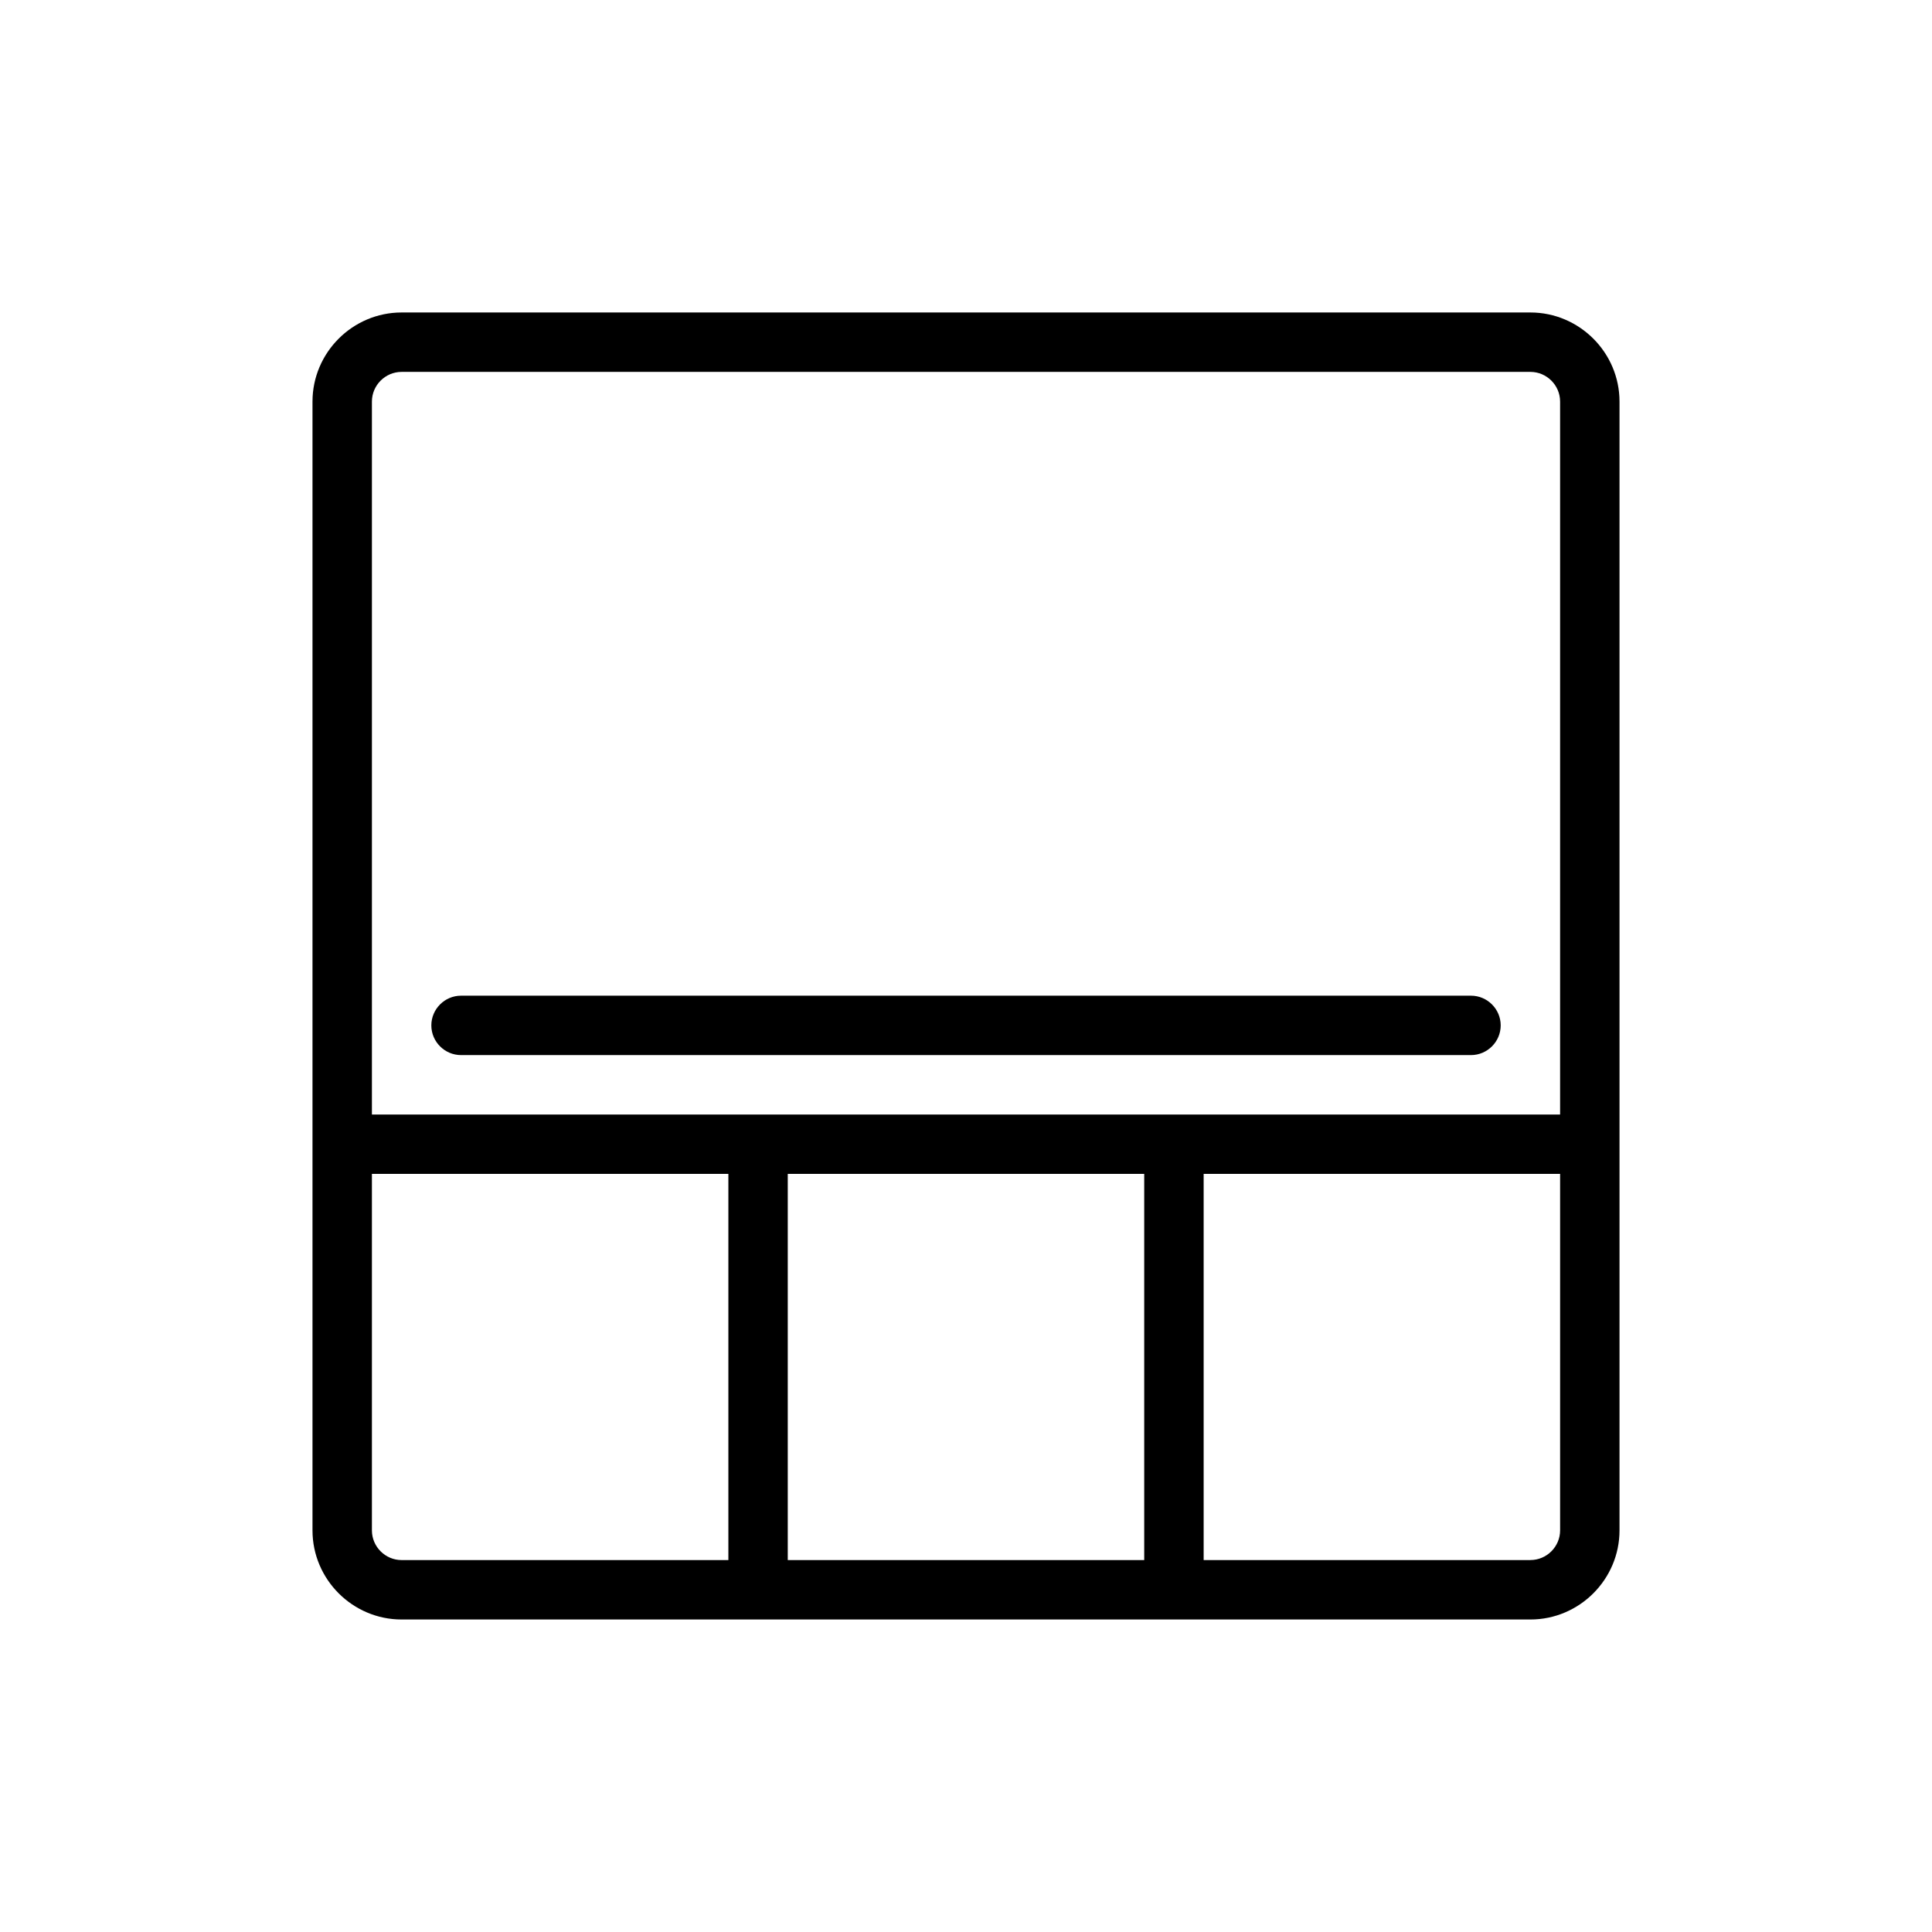
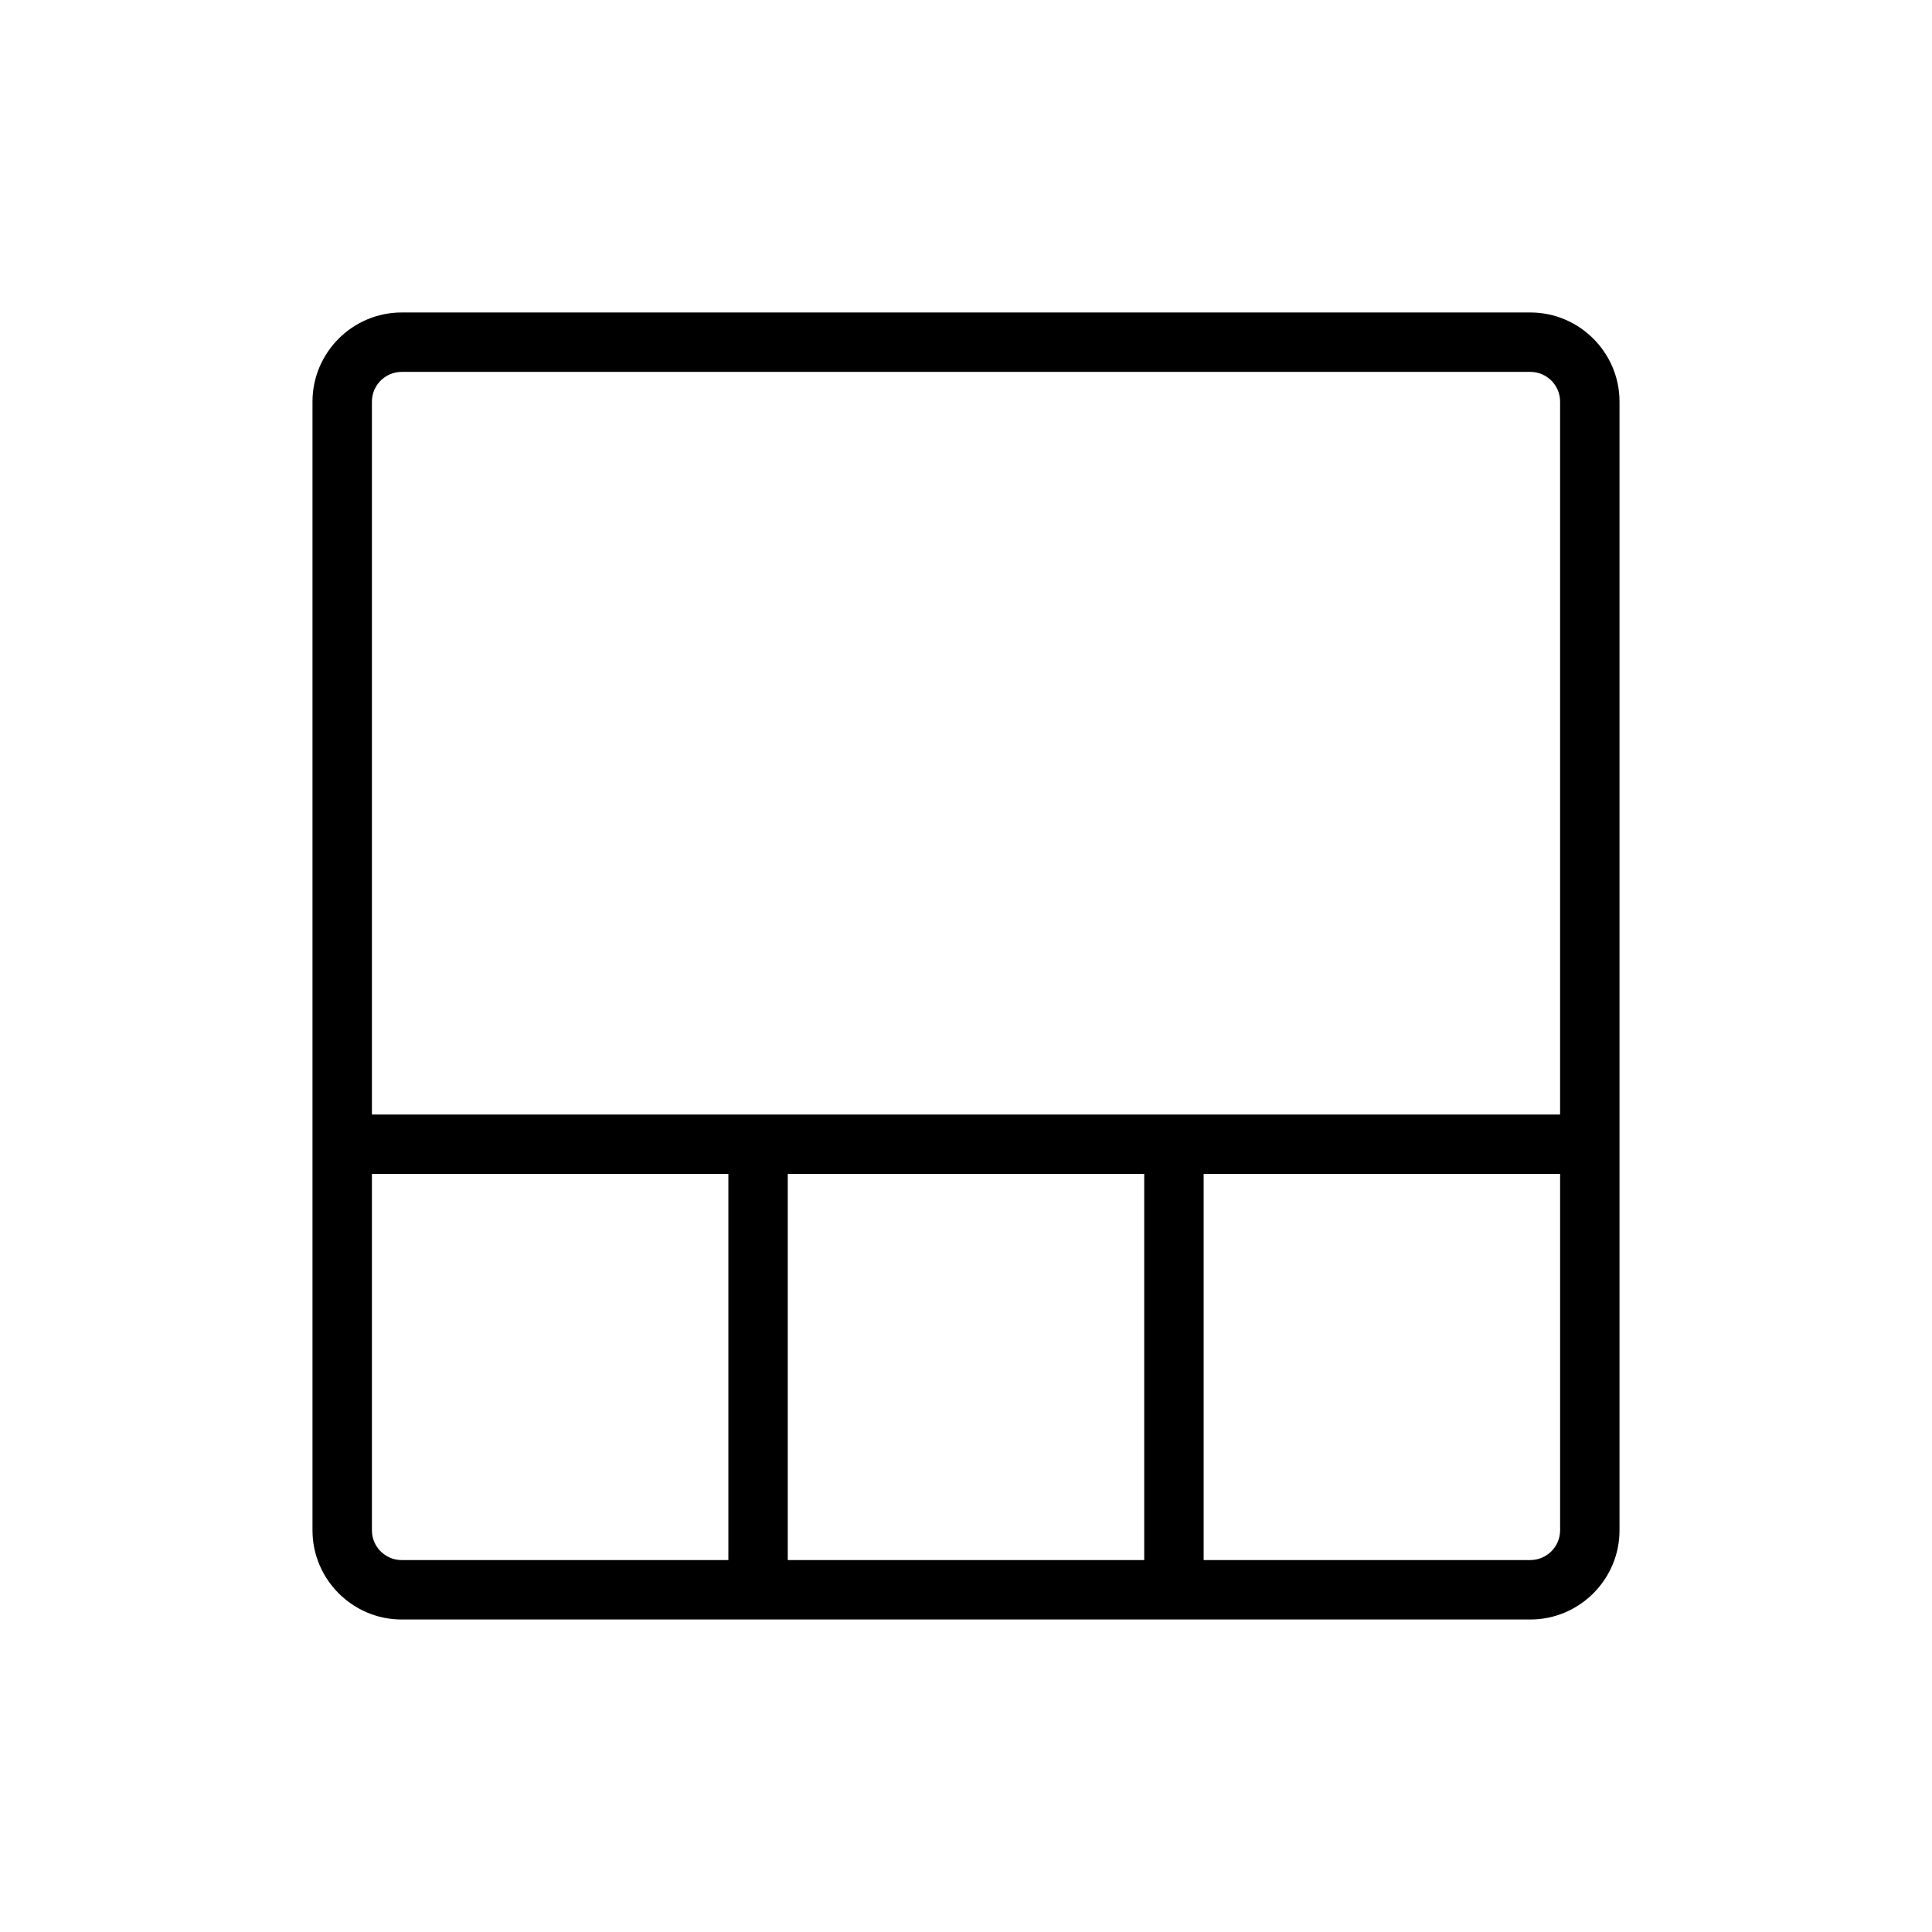
<svg xmlns="http://www.w3.org/2000/svg" fill="#000000" width="800px" height="800px" version="1.1" viewBox="144 144 512 512">
  <g>
    <path d="m549.57 226.81h-299.14c-12.988 0-23.617 10.629-23.617 23.617v299.14c0 12.988 10.629 23.617 23.617 23.617h299.14c12.988 0 23.617-10.629 23.617-23.617v-299.14c0-12.988-10.629-23.617-23.617-23.617zm-299.14 15.746h299.14c4.328 0 7.871 3.543 7.871 7.871v188.93h-314.88v-188.93c0-4.328 3.543-7.871 7.871-7.871zm196.8 212.54v102.34h-94.465v-102.34zm-204.67 94.465v-94.465h94.465v102.34h-86.594c-4.328 0-7.871-3.539-7.871-7.871zm307.01 7.871h-86.59v-102.34h94.465v94.465c-0.004 4.332-3.543 7.871-7.875 7.871z" />
-     <path d="m266.18 423.61h267.65c4.328 0 7.871-3.543 7.871-7.871 0-4.328-3.543-7.871-7.871-7.871h-267.65c-4.328 0-7.871 3.543-7.871 7.871-0.004 4.328 3.539 7.871 7.871 7.871z" />
  </g>
</svg>